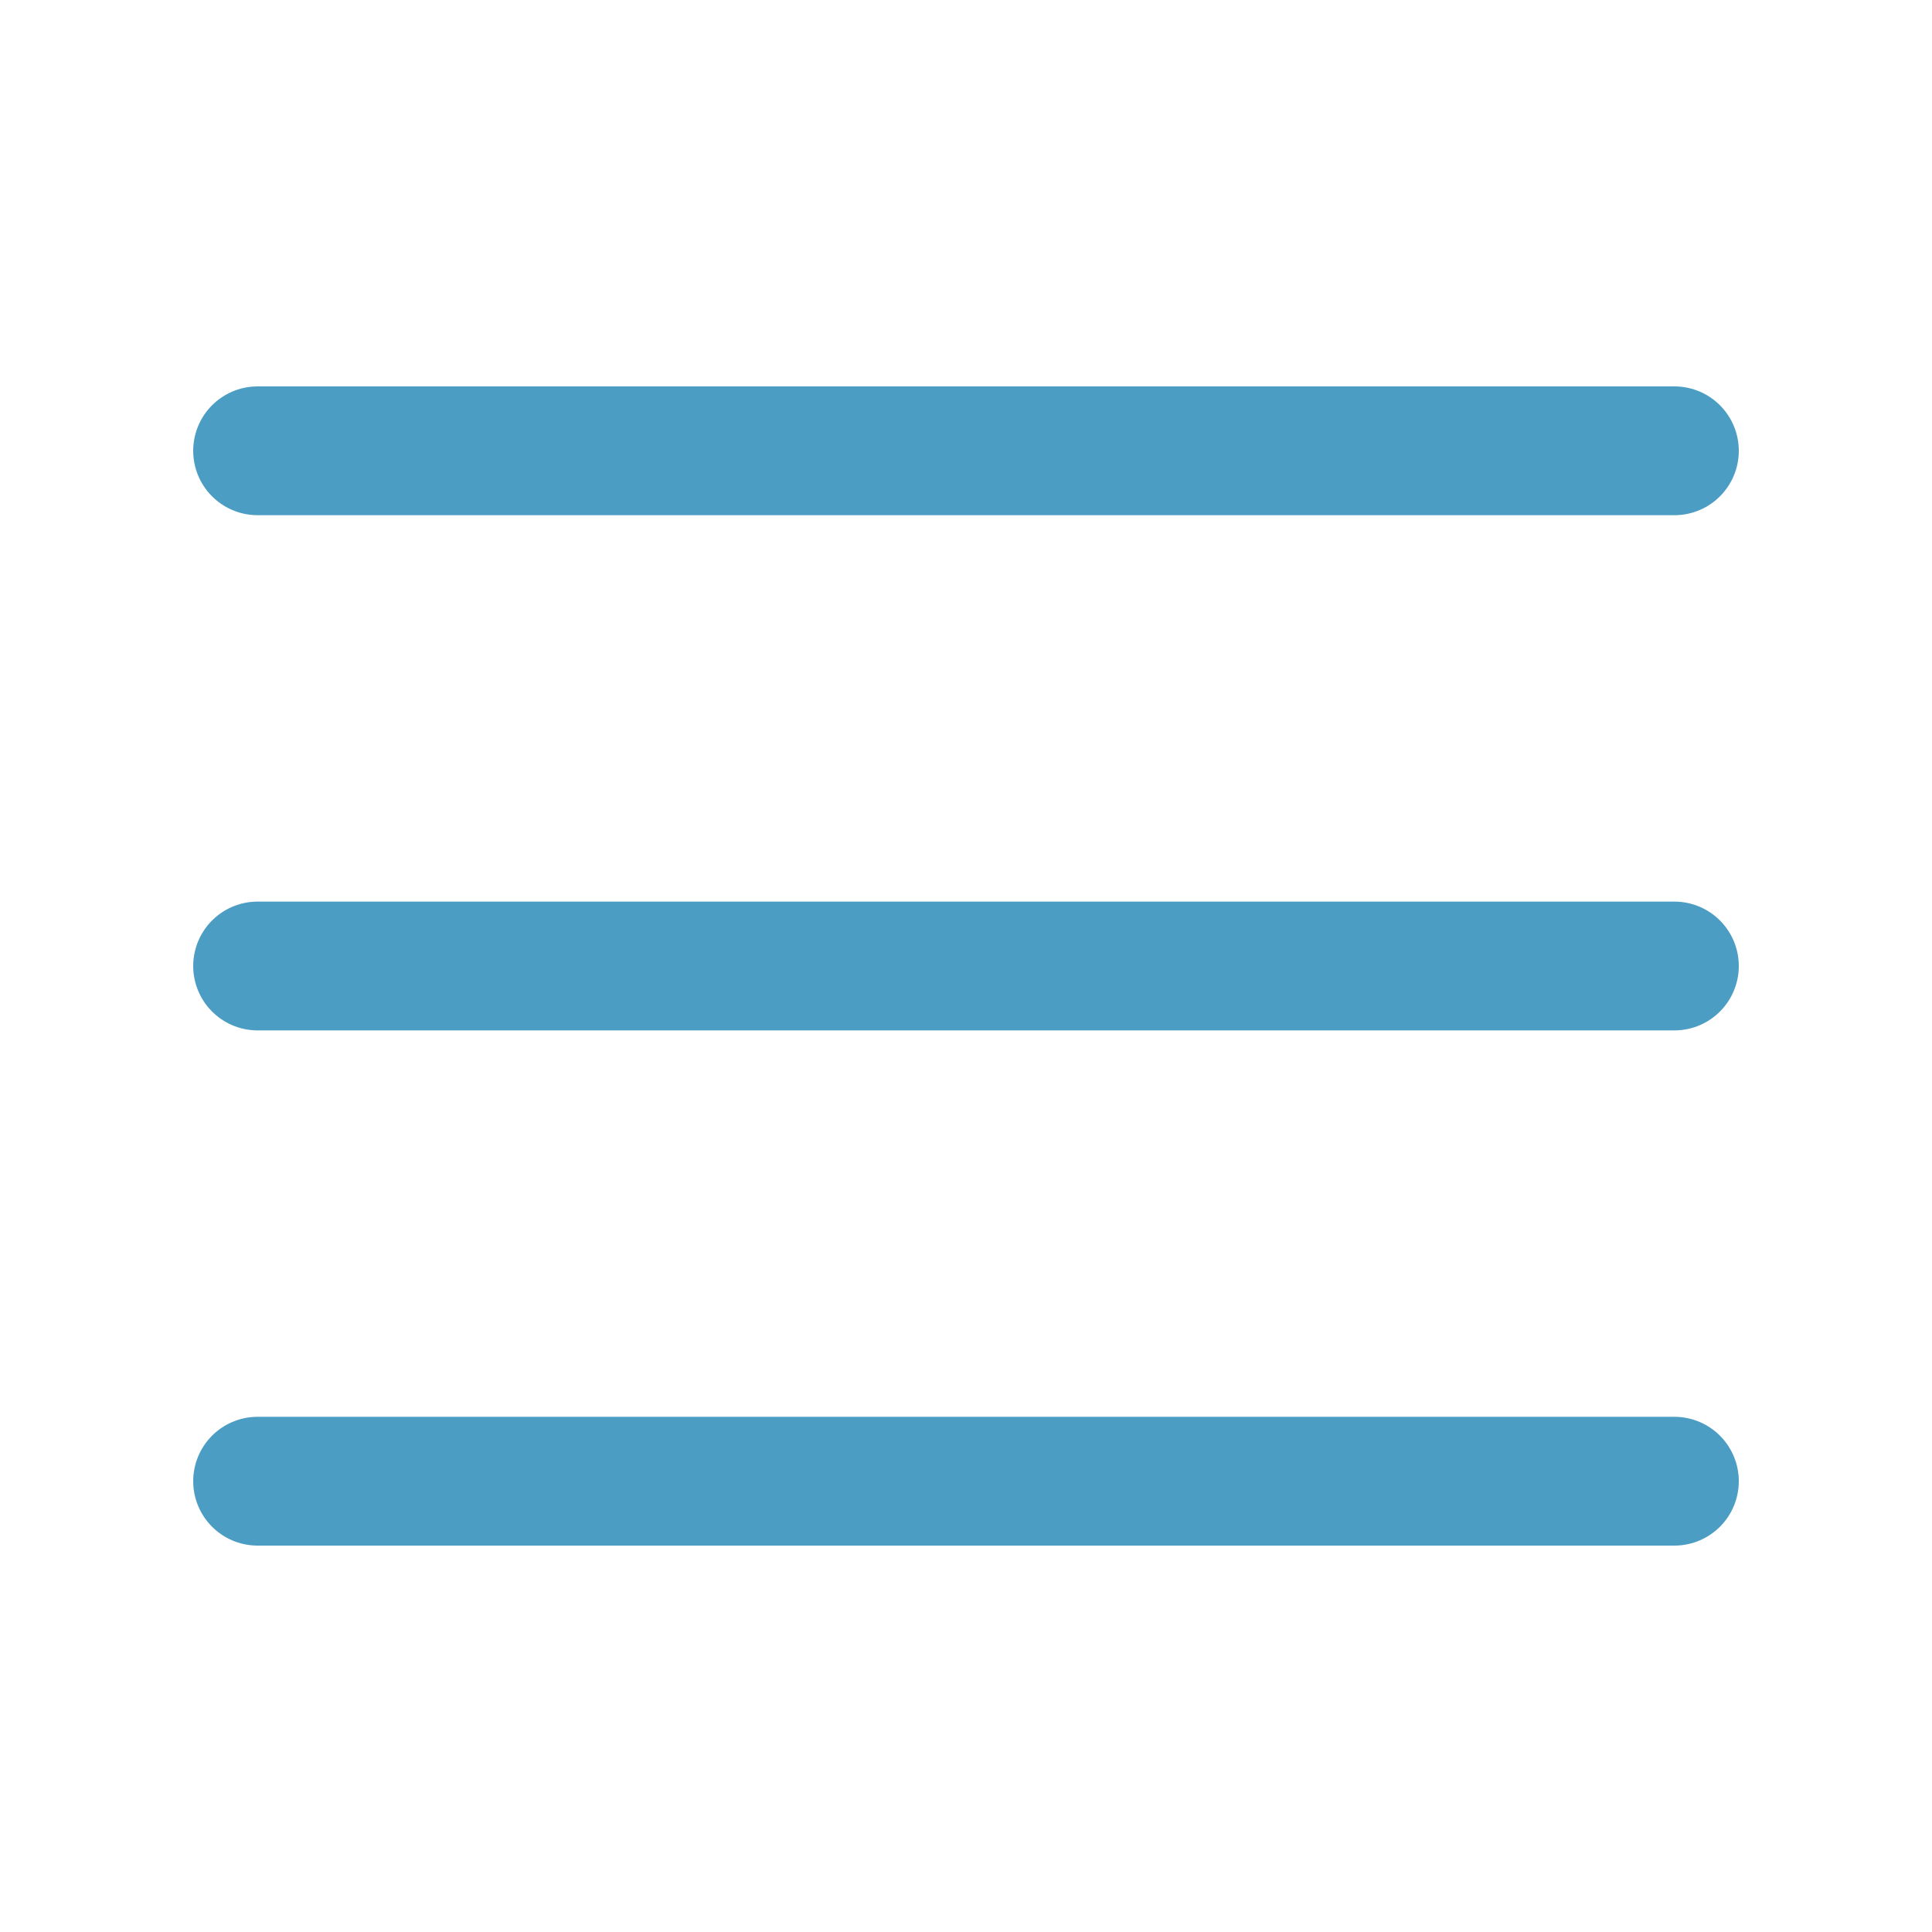
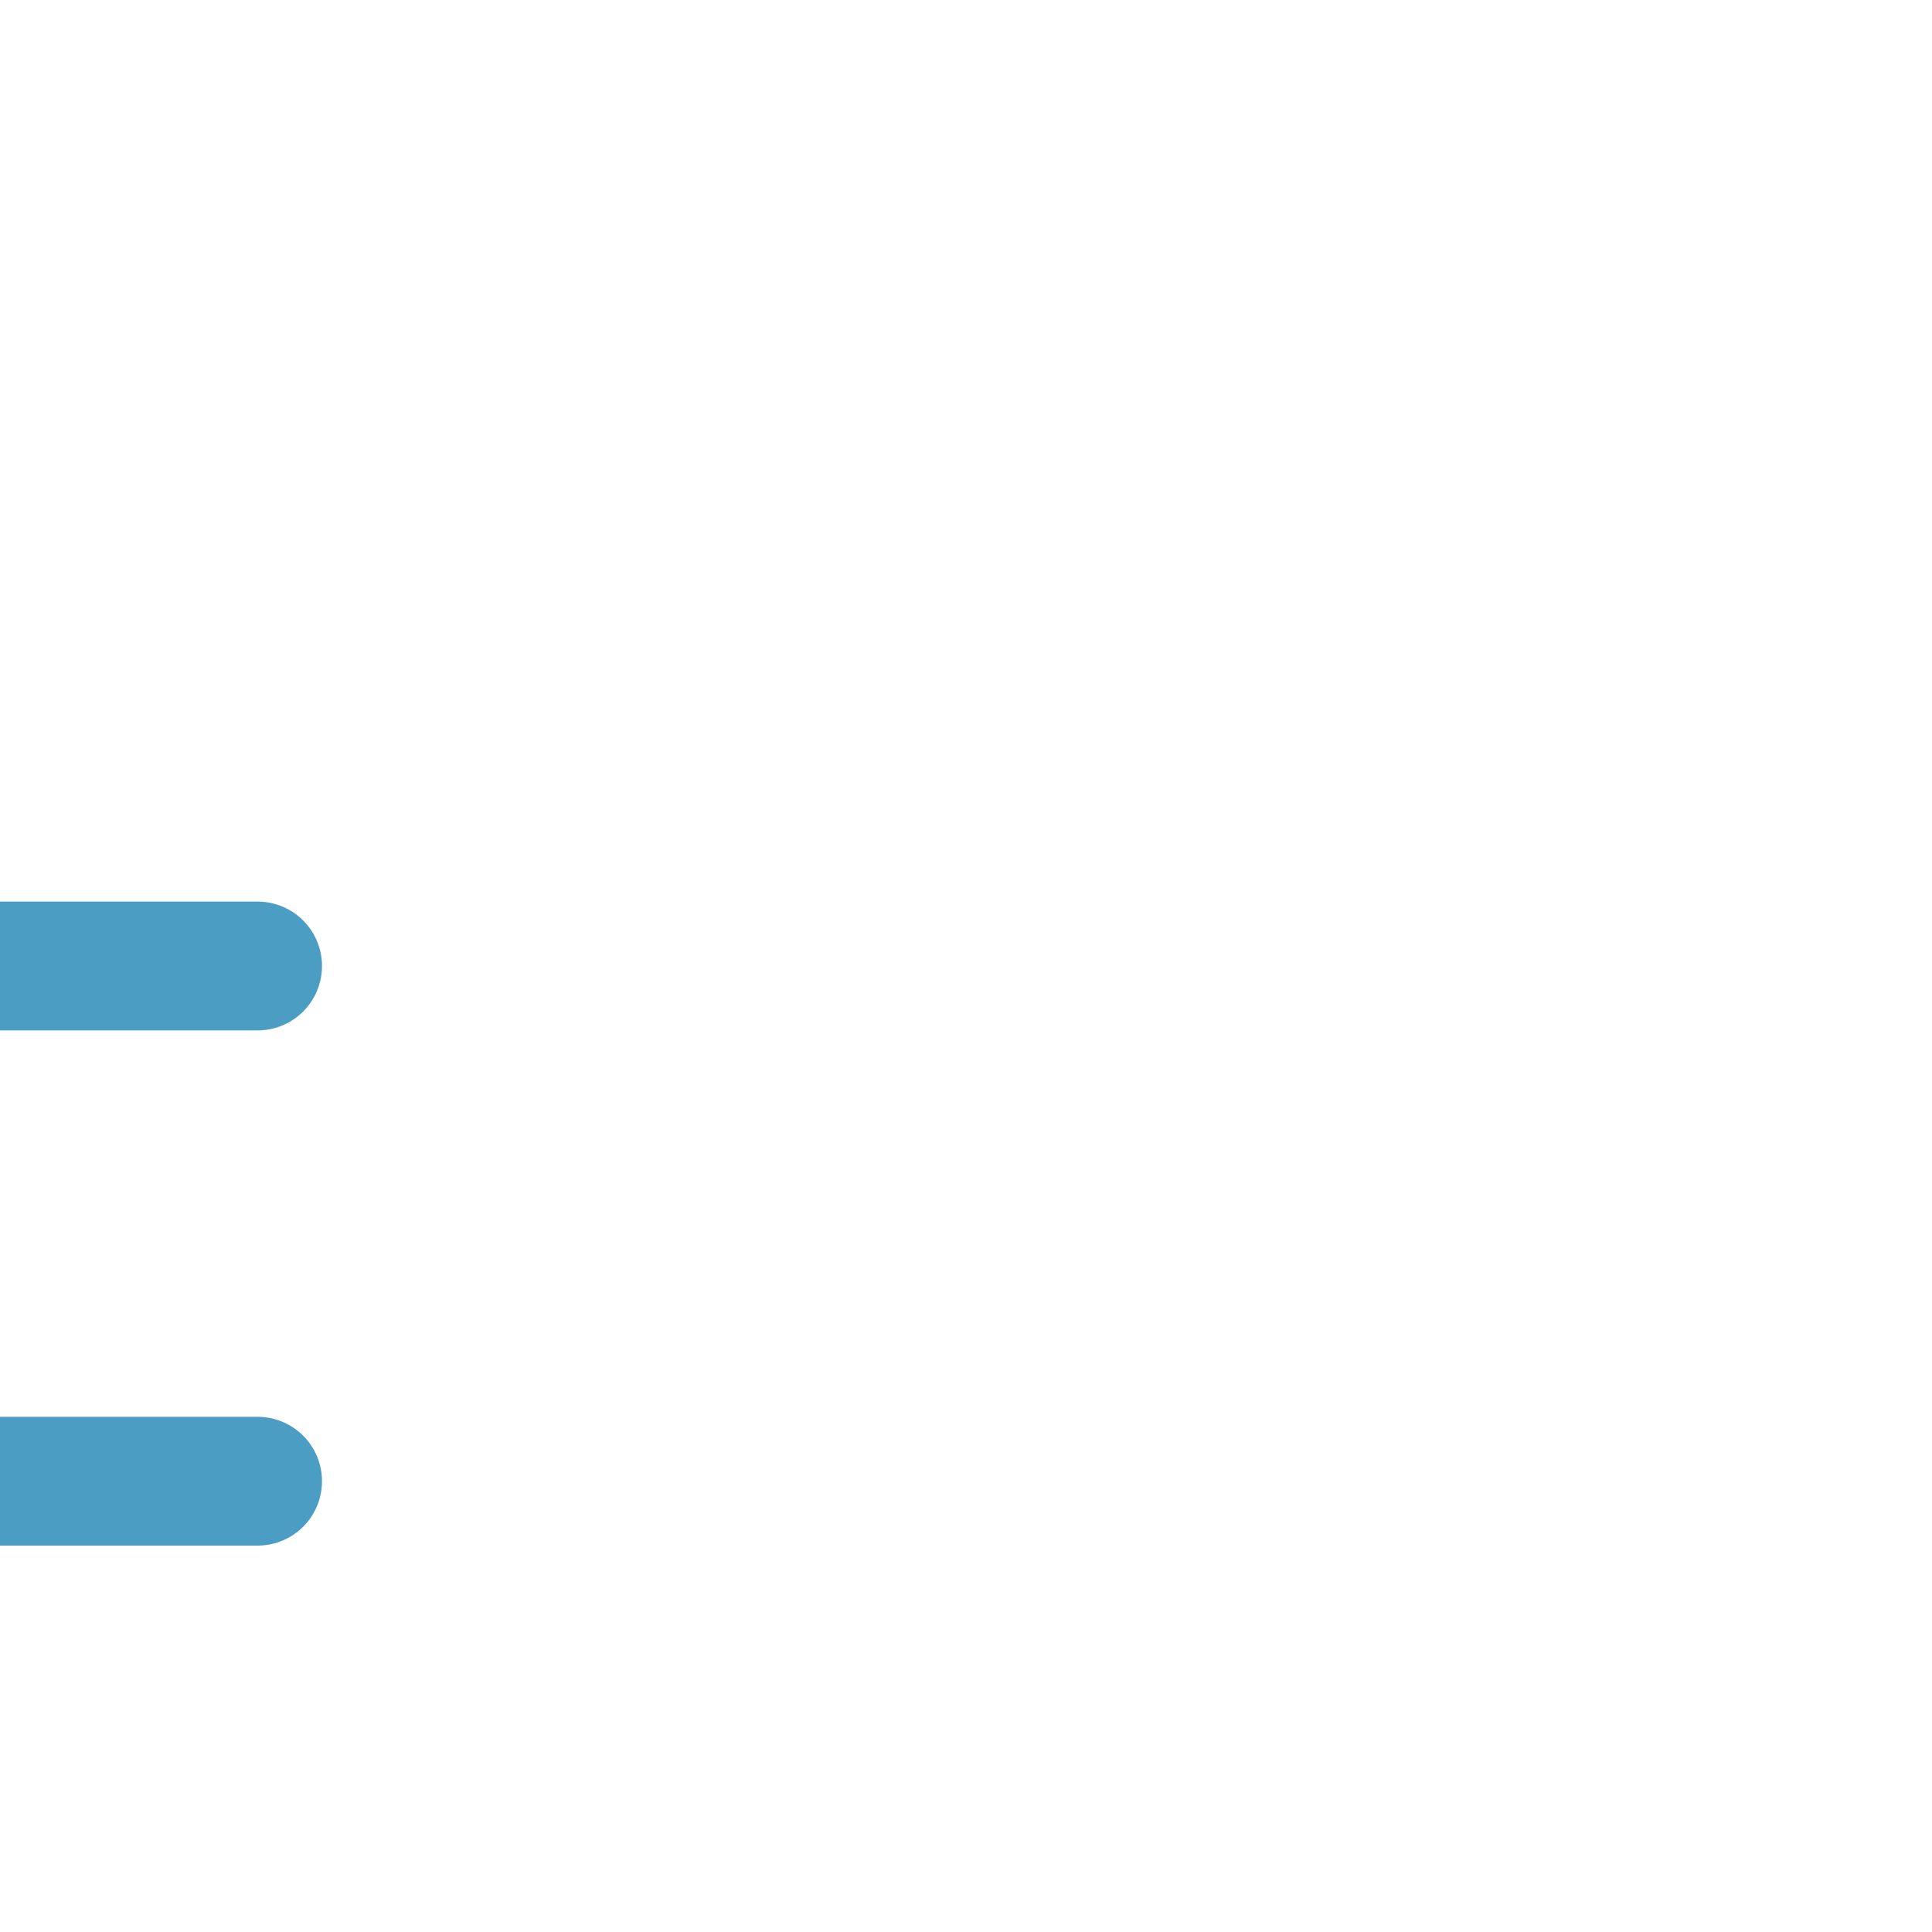
<svg xmlns="http://www.w3.org/2000/svg" version="1.2" viewBox="0 0 30 30" width="30" height="30">
  <title>menu-moviles</title>
  <style>
		.s0 { opacity: .7;fill: #0074ab;stroke: #0074ab;stroke-linecap: round;stroke-miterlimit:10;stroke-width: 2 } 
	</style>
-   <path class="s0" d="m4 7h22m-22 8h22m-22 8h22" />
+   <path class="s0" d="m4 7m-22 8h22m-22 8h22" />
</svg>